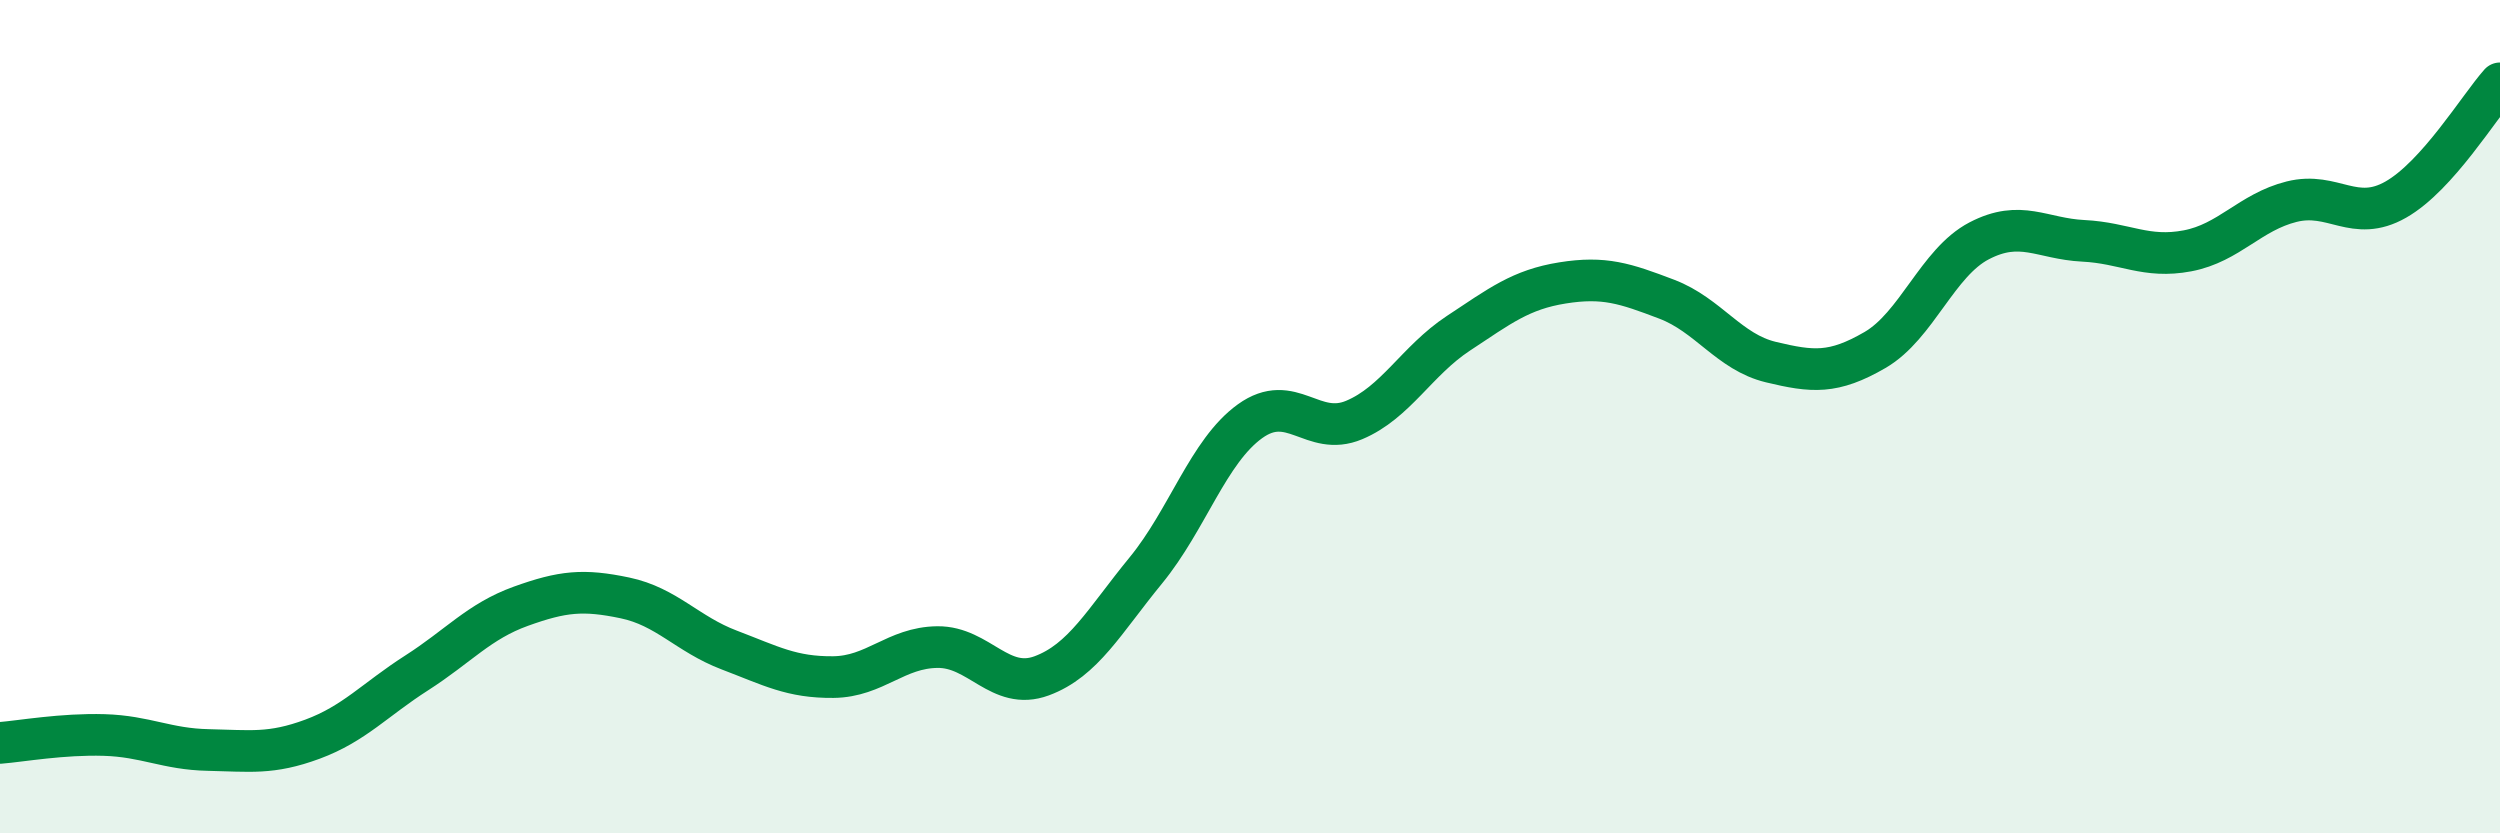
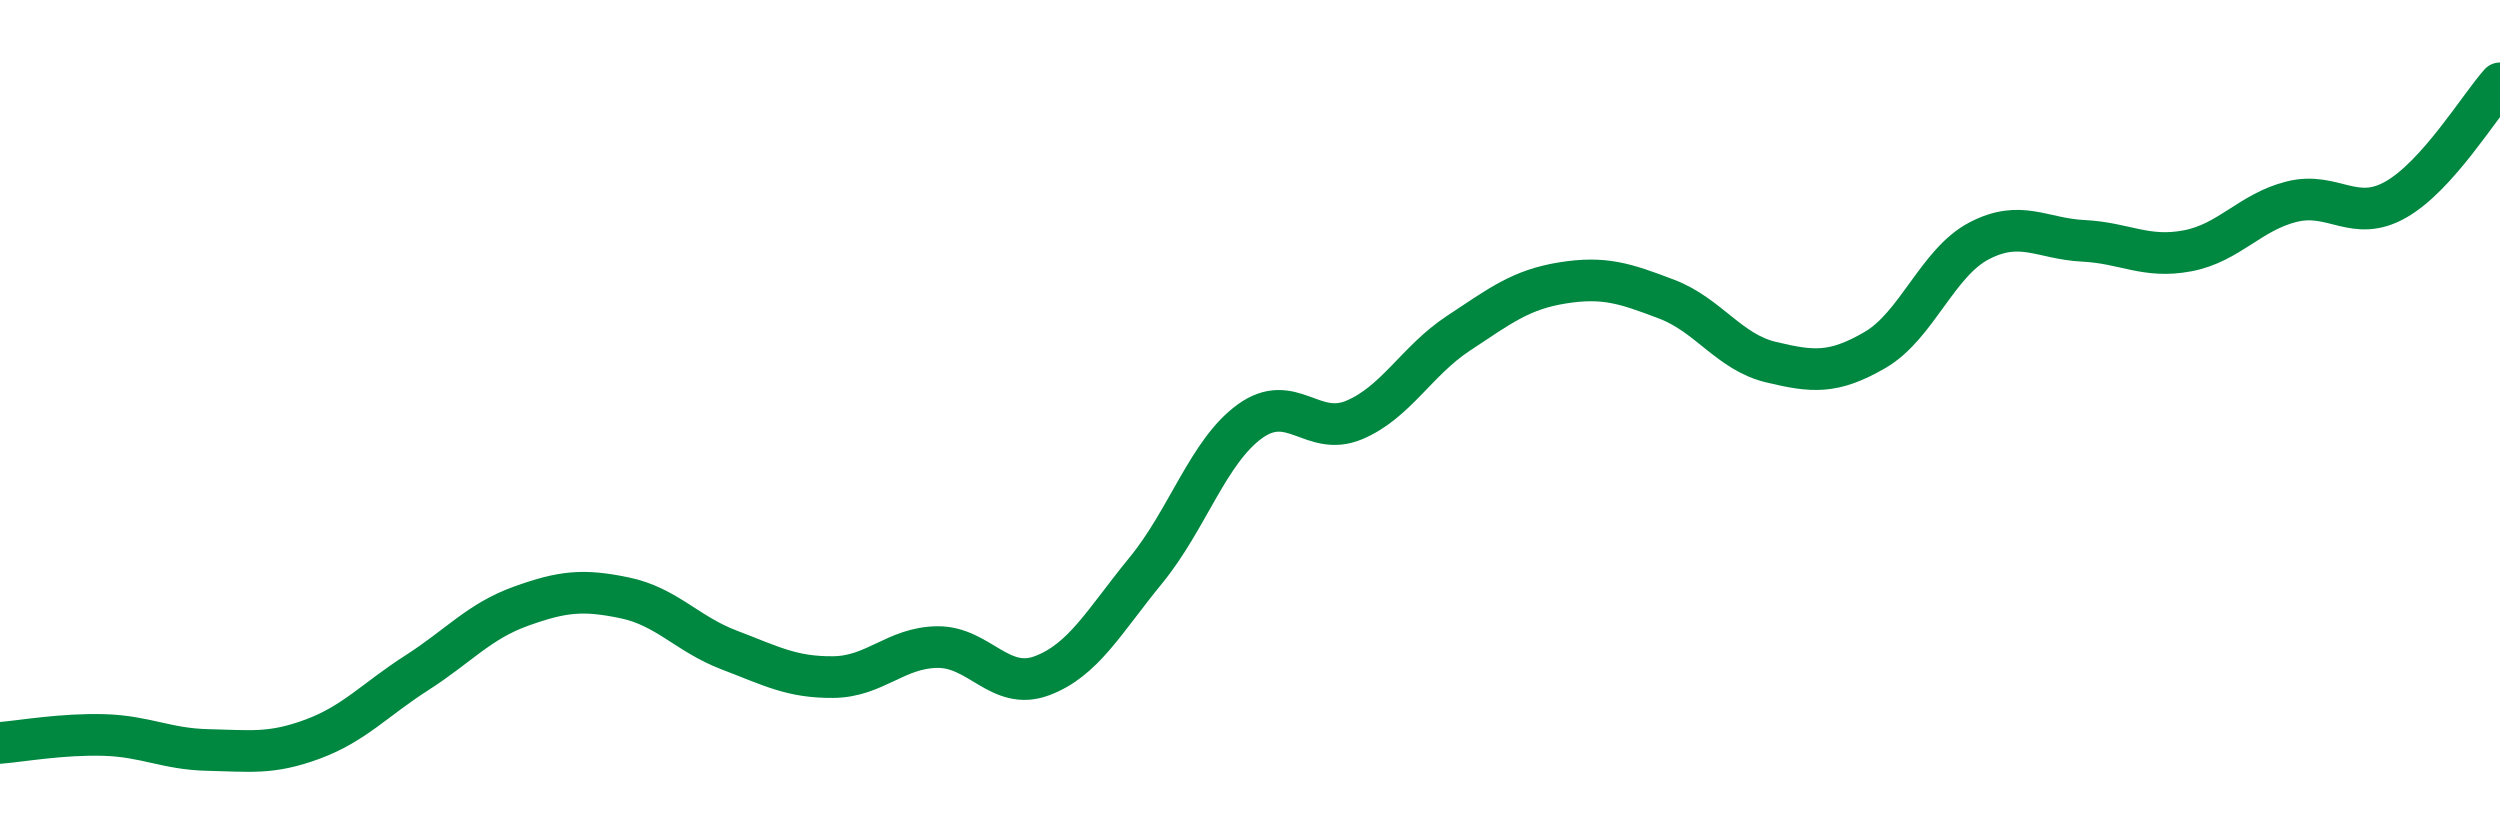
<svg xmlns="http://www.w3.org/2000/svg" width="60" height="20" viewBox="0 0 60 20">
-   <path d="M 0,17.83 C 0.5,17.79 1.5,17.61 2.5,17.64 C 3.5,17.67 4,17.98 5,18 C 6,18.02 6.5,18.11 7.5,17.74 C 8.5,17.37 9,16.79 10,16.15 C 11,15.51 11.5,14.91 12.5,14.55 C 13.5,14.19 14,14.14 15,14.35 C 16,14.56 16.5,15.22 17.5,15.6 C 18.5,15.98 19,16.26 20,16.25 C 21,16.24 21.5,15.54 22.5,15.53 C 23.5,15.52 24,16.59 25,16.22 C 26,15.85 26.5,14.91 27.5,13.69 C 28.5,12.47 29,10.83 30,10.11 C 31,9.39 31.5,10.5 32.5,10.08 C 33.5,9.66 34,8.66 35,8 C 36,7.34 36.5,6.95 37.5,6.79 C 38.5,6.63 39,6.8 40,7.18 C 41,7.56 41.5,8.45 42.5,8.69 C 43.5,8.93 44,8.98 45,8.4 C 46,7.82 46.5,6.3 47.5,5.78 C 48.5,5.26 49,5.73 50,5.78 C 51,5.83 51.5,6.21 52.5,6.02 C 53.5,5.83 54,5.09 55,4.84 C 56,4.59 56.5,5.36 57.5,4.79 C 58.5,4.22 59.5,2.56 60,2L60 20L0 20Z" fill="#008740" opacity="0.1" stroke-linecap="round" stroke-linejoin="round" />
  <path d="M 0,17.83 C 0.5,17.79 1.5,17.61 2.5,17.64 C 3.5,17.67 4,17.98 5,18 C 6,18.02 6.5,18.11 7.5,17.74 C 8.5,17.37 9,16.79 10,16.15 C 11,15.51 11.5,14.91 12.5,14.55 C 13.5,14.19 14,14.14 15,14.35 C 16,14.56 16.5,15.22 17.5,15.6 C 18.5,15.98 19,16.26 20,16.25 C 21,16.24 21.5,15.54 22.5,15.53 C 23.5,15.52 24,16.59 25,16.22 C 26,15.85 26.5,14.91 27.5,13.69 C 28.5,12.47 29,10.83 30,10.11 C 31,9.39 31.5,10.5 32.5,10.08 C 33.5,9.66 34,8.66 35,8 C 36,7.34 36.5,6.95 37.5,6.79 C 38.5,6.63 39,6.8 40,7.18 C 41,7.56 41.5,8.45 42.5,8.69 C 43.5,8.93 44,8.98 45,8.4 C 46,7.82 46.5,6.3 47.5,5.78 C 48.5,5.26 49,5.73 50,5.78 C 51,5.83 51.5,6.21 52.5,6.02 C 53.5,5.83 54,5.09 55,4.84 C 56,4.59 56.5,5.36 57.5,4.79 C 58.5,4.22 59.5,2.56 60,2" stroke="#008740" stroke-width="1" fill="none" stroke-linecap="round" stroke-linejoin="round" />
</svg>